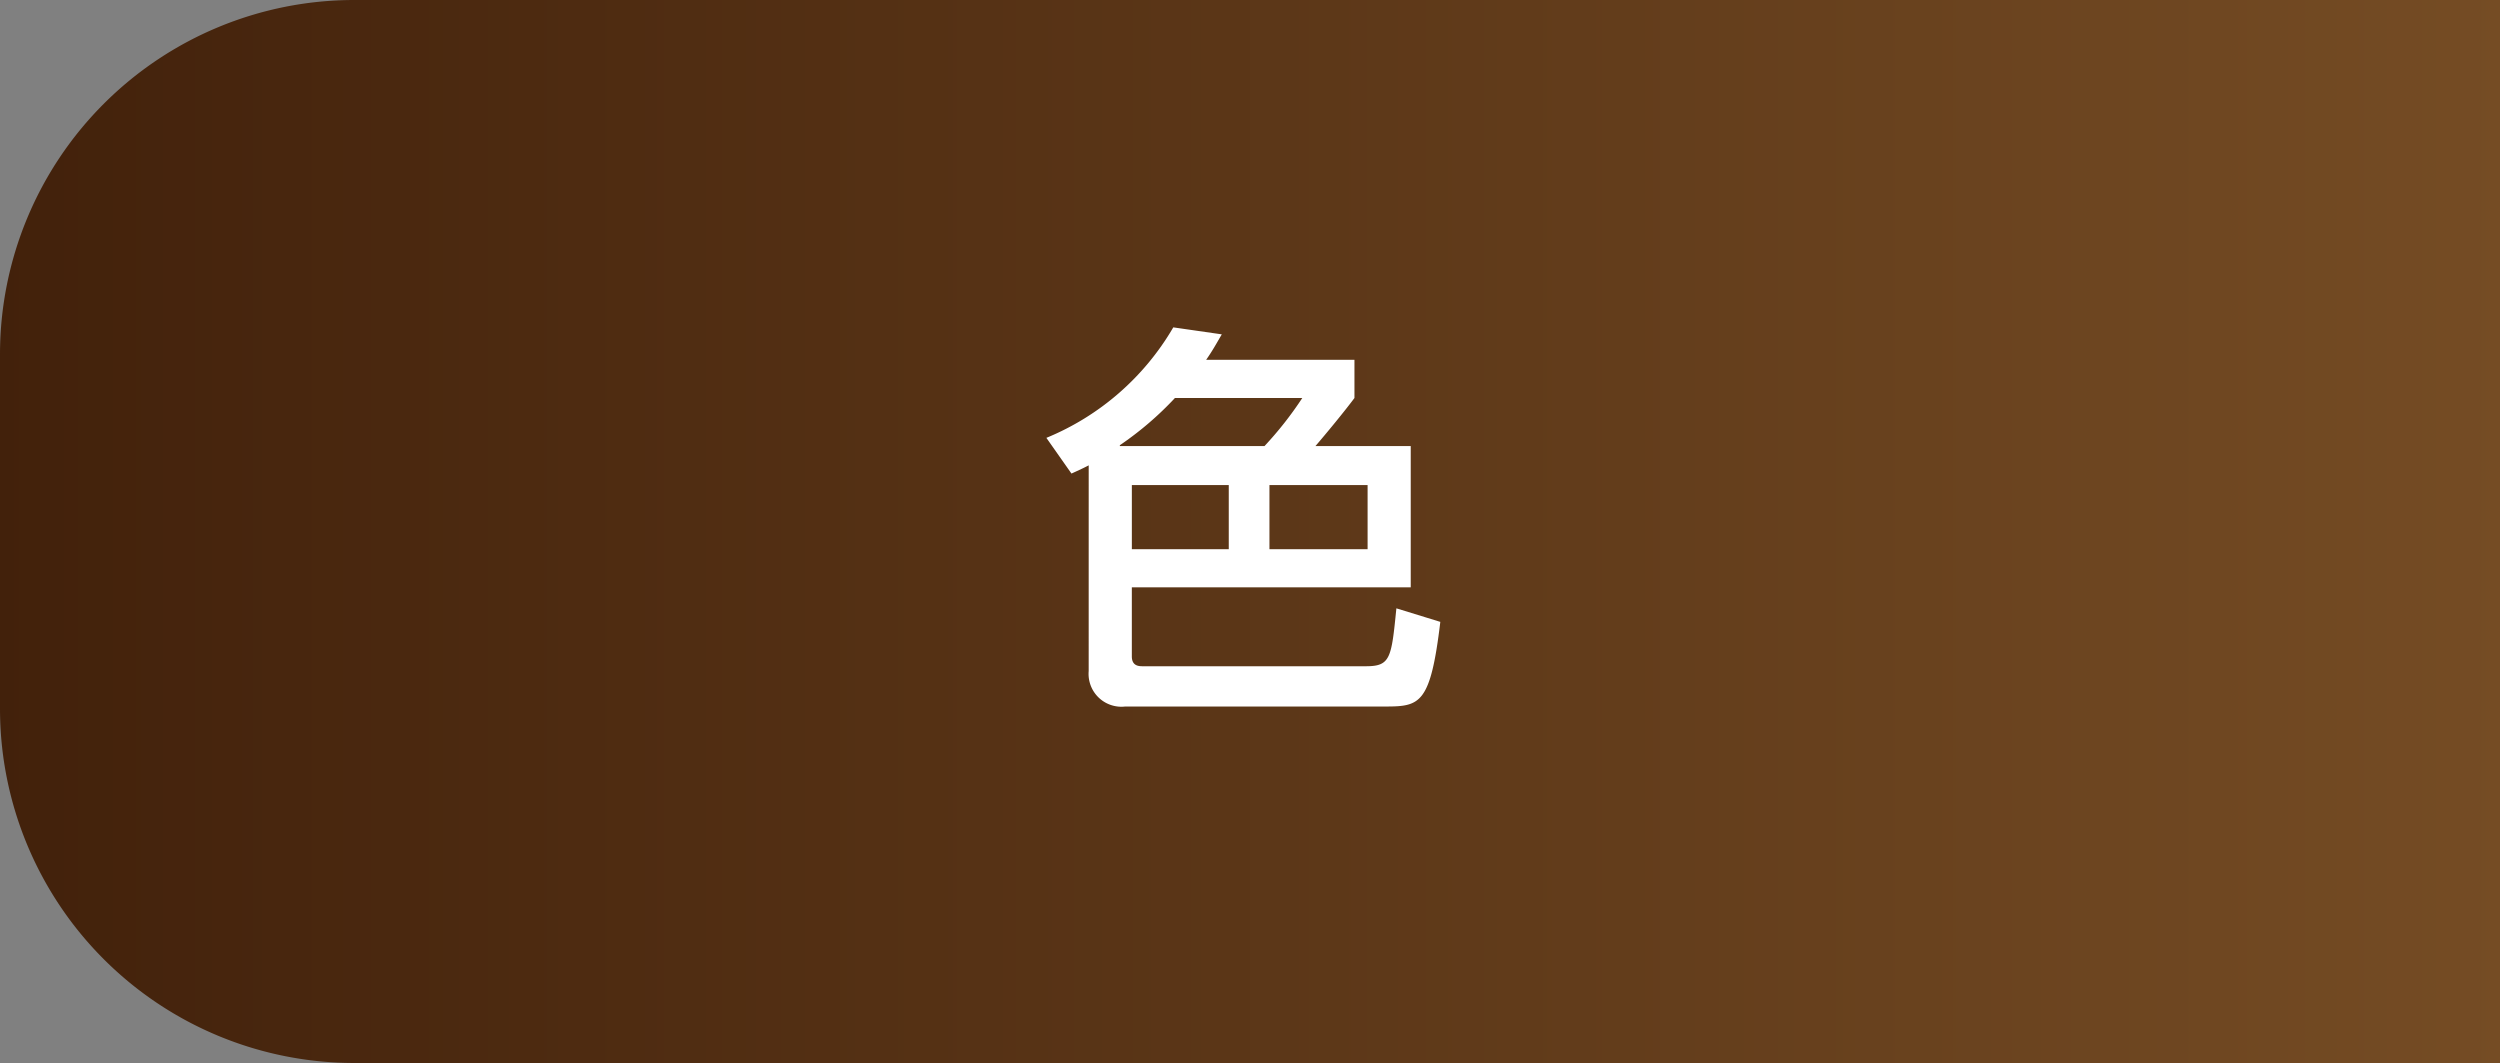
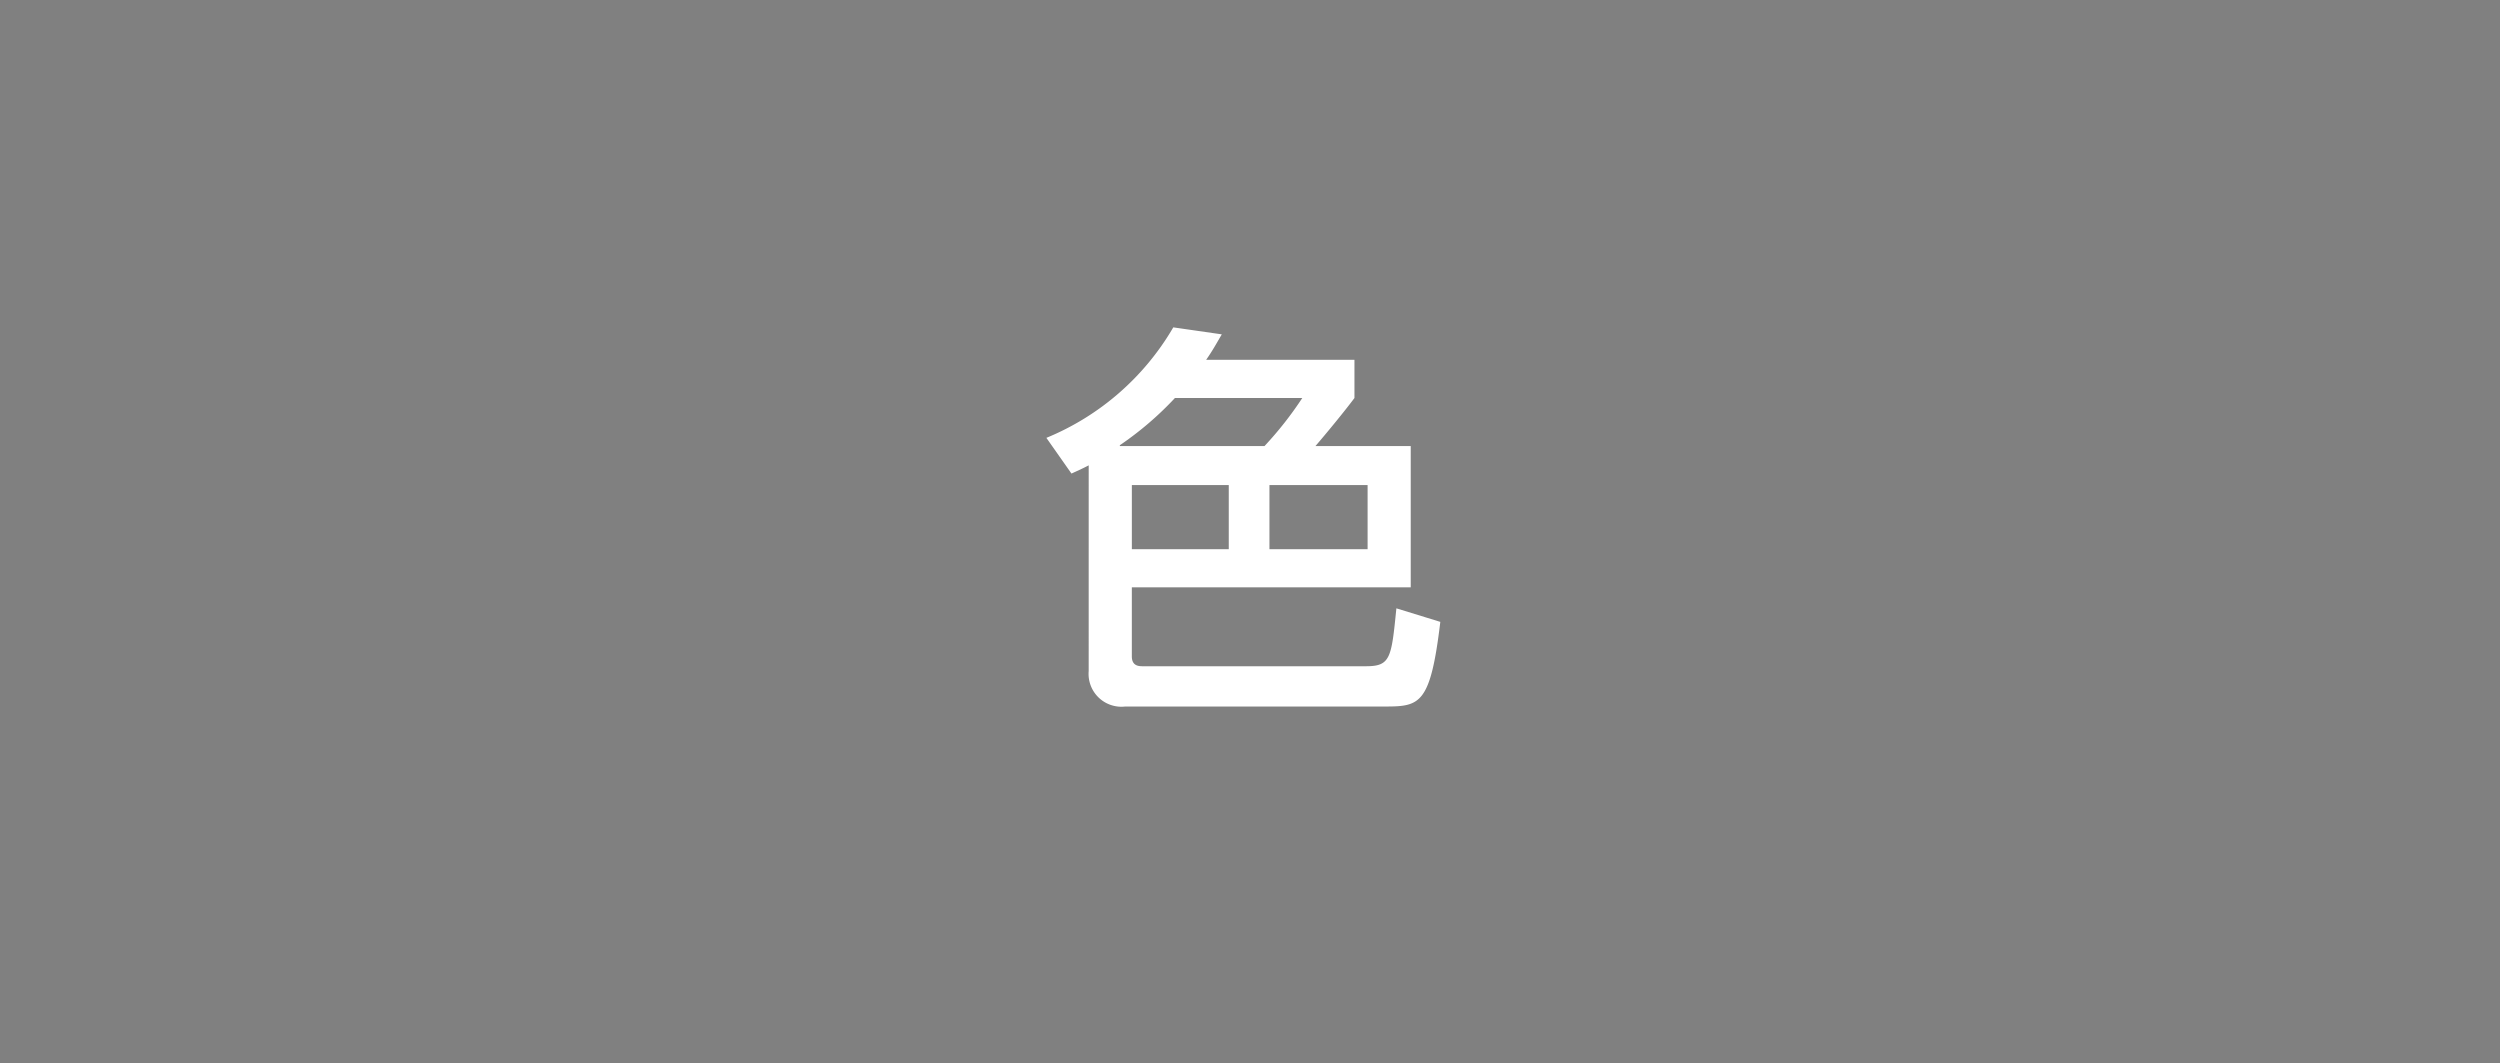
<svg xmlns="http://www.w3.org/2000/svg" width="127" height="54" viewBox="0 0 127 54">
  <rect x="0" y="0" width="127" height="54" fill="#808080" stroke="none" />
  <defs>
    <style>.a{fill:url(#a);}.b{fill:#fff;}</style>
    <linearGradient id="a" y1="0.5" x2="1" y2="0.5" gradientUnits="objectBoundingBox">
      <stop offset="0" stop-color="#42210b" />
      <stop offset="1" stop-color="#754c24" />
    </linearGradient>
  </defs>
  <g transform="translate(-700 -17569)">
    <g transform="translate(0 141)">
-       <path class="a" d="M18,0H127a0,0,0,0,1,0,0V54a0,0,0,0,1,0,0H18A18,18,0,0,1,0,36V18A18,18,0,0,1,18,0Z" transform="translate(700 17428)" />
      <g transform="translate(753.156 17444.629)">
        <path class="b" d="M338.832,220.989c-.125.063-.229.125-.876.417l-1.274-1.814a13.313,13.313,0,0,0,6.447-5.613l2.464.355c-.293.5-.46.813-.794,1.293h7.533v1.941c-.48.647-1.44,1.814-1.983,2.442h4.842v7.177H341.023v3.507c0,.5.375.5.563.5h11.331c1.251,0,1.293-.417,1.545-2.942l2.232.688c-.5,4.174-1.022,4.3-2.8,4.3H340.689a1.67,1.67,0,0,1-1.858-1.8Zm8.931-.98a18.221,18.221,0,0,0,1.92-2.442h-6.47a16.545,16.545,0,0,1-2.8,2.4v.042Zm-6.739,1.981v3.257h4.923V221.99Zm6.99,0v3.257H353V221.99Z" transform="translate(-336.682 -213.978)" />
      </g>
    </g>
  </g>
</svg>